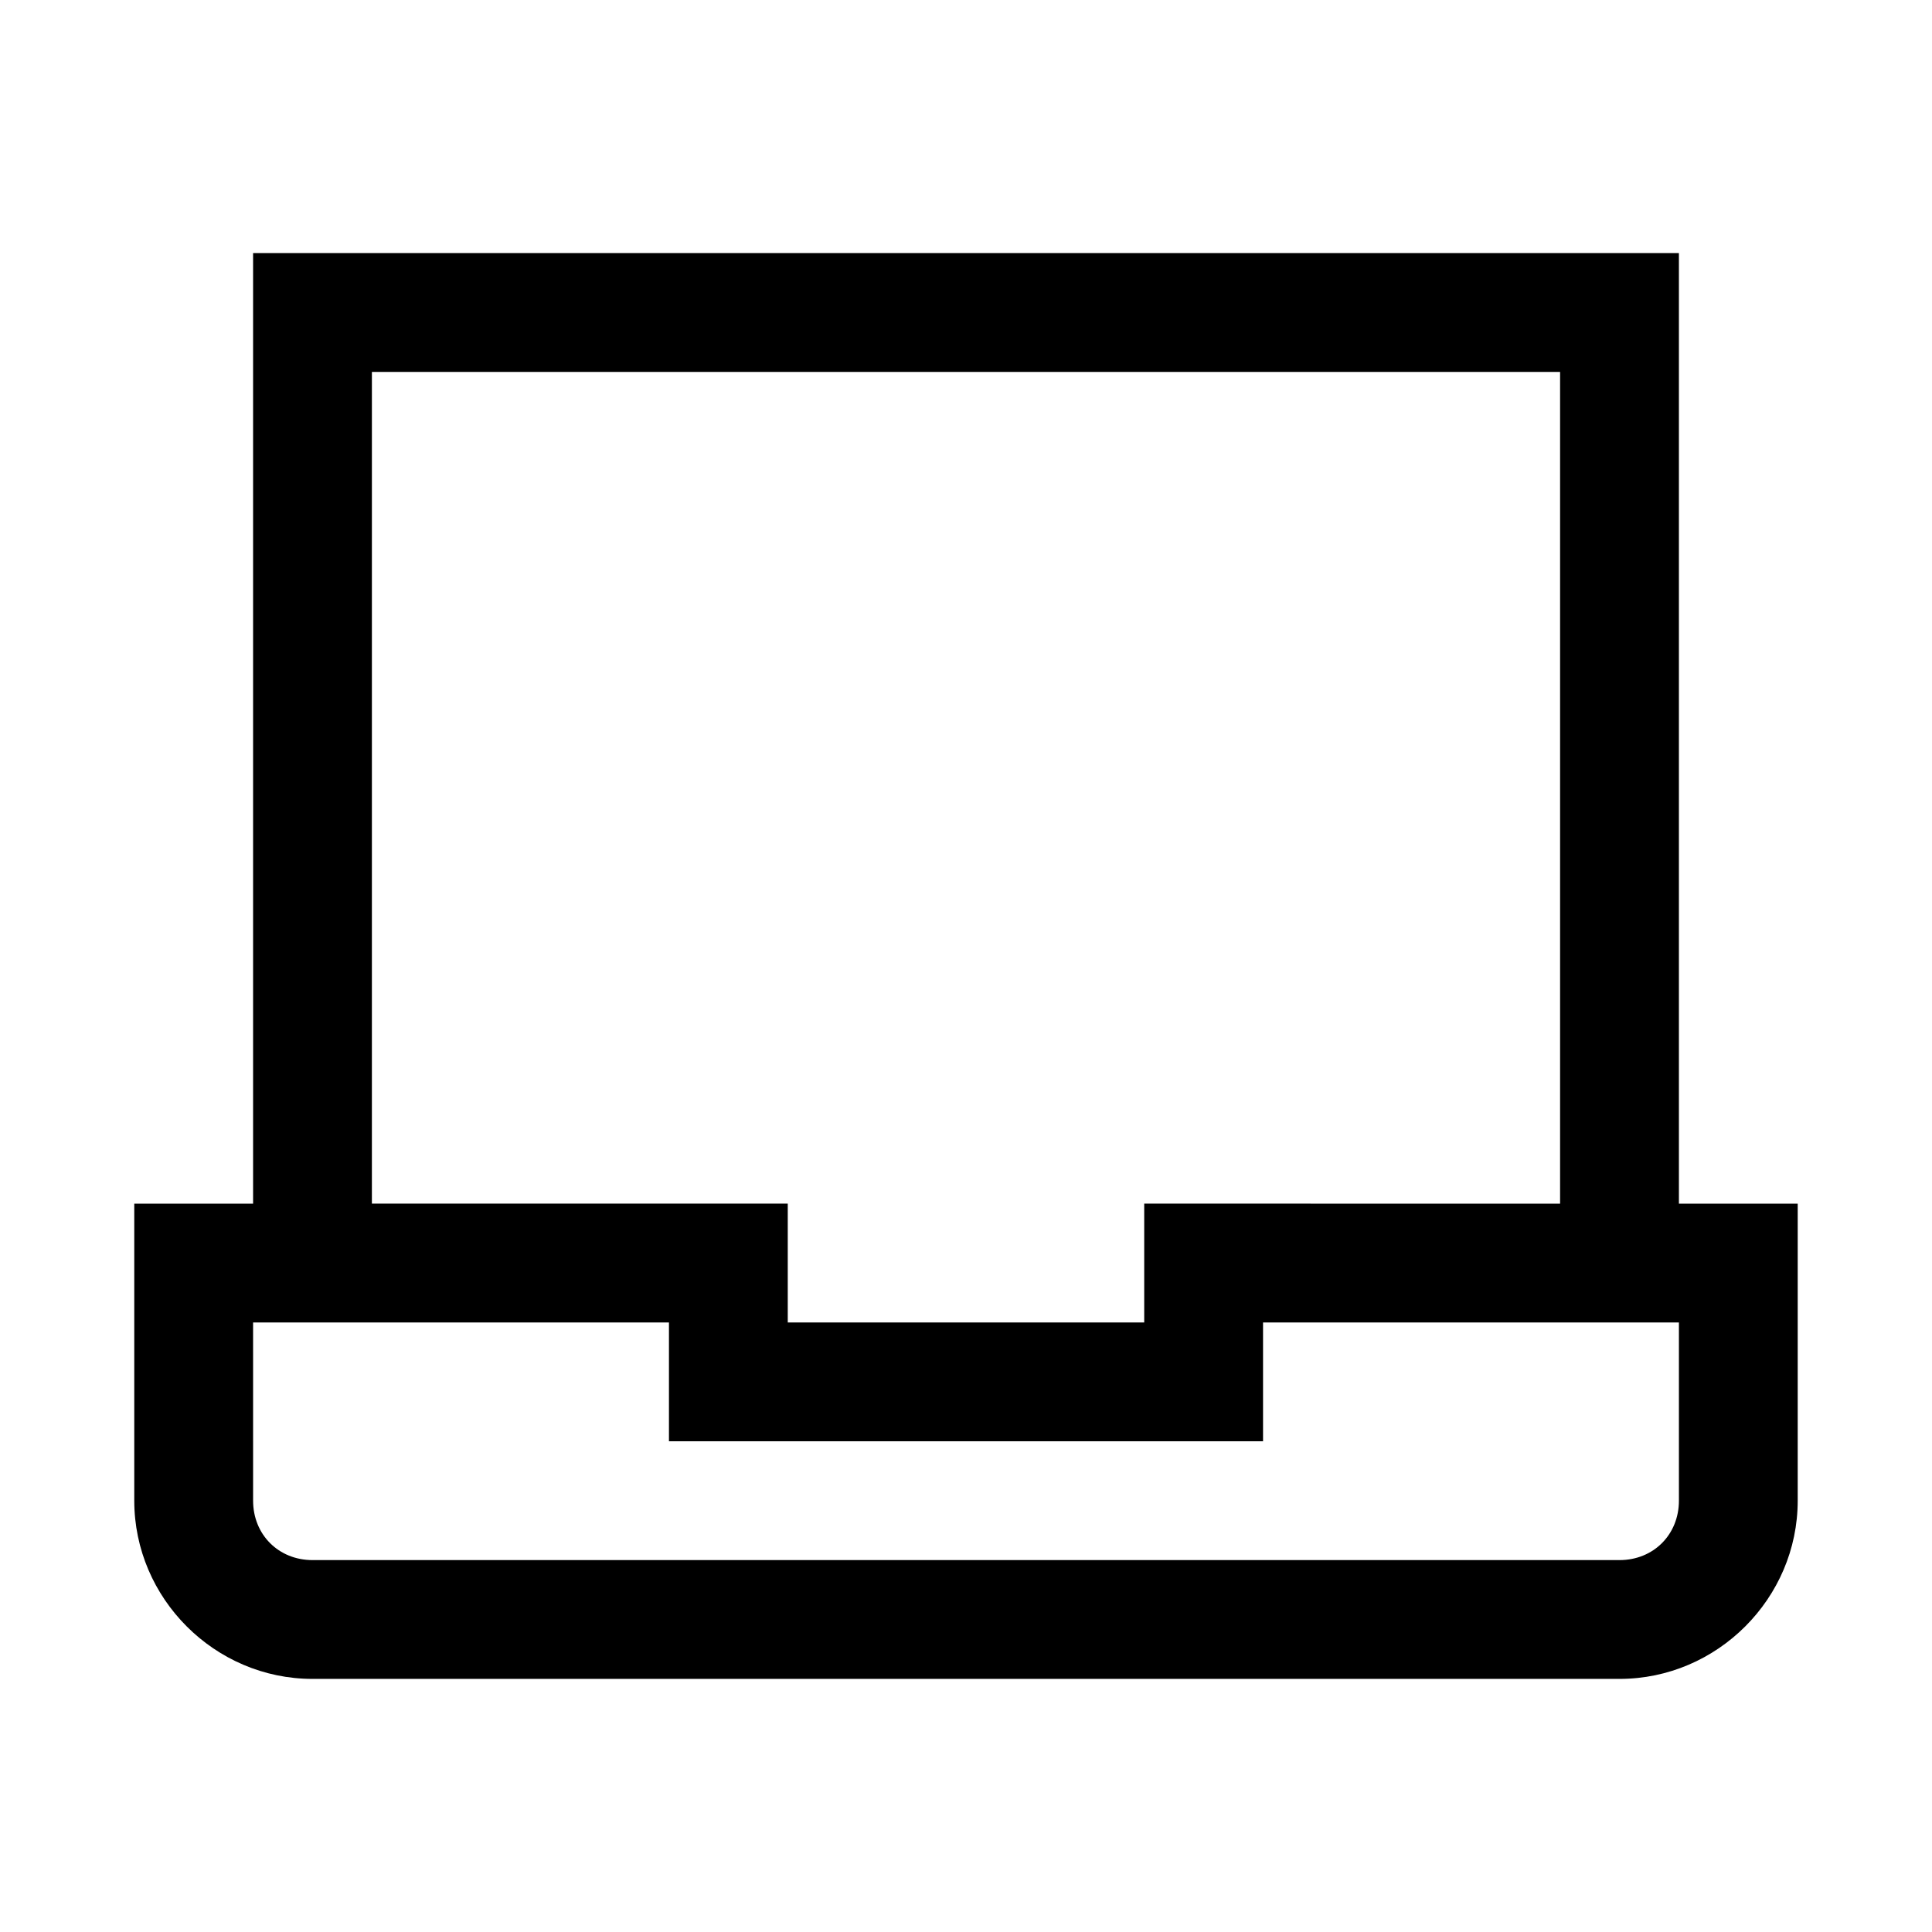
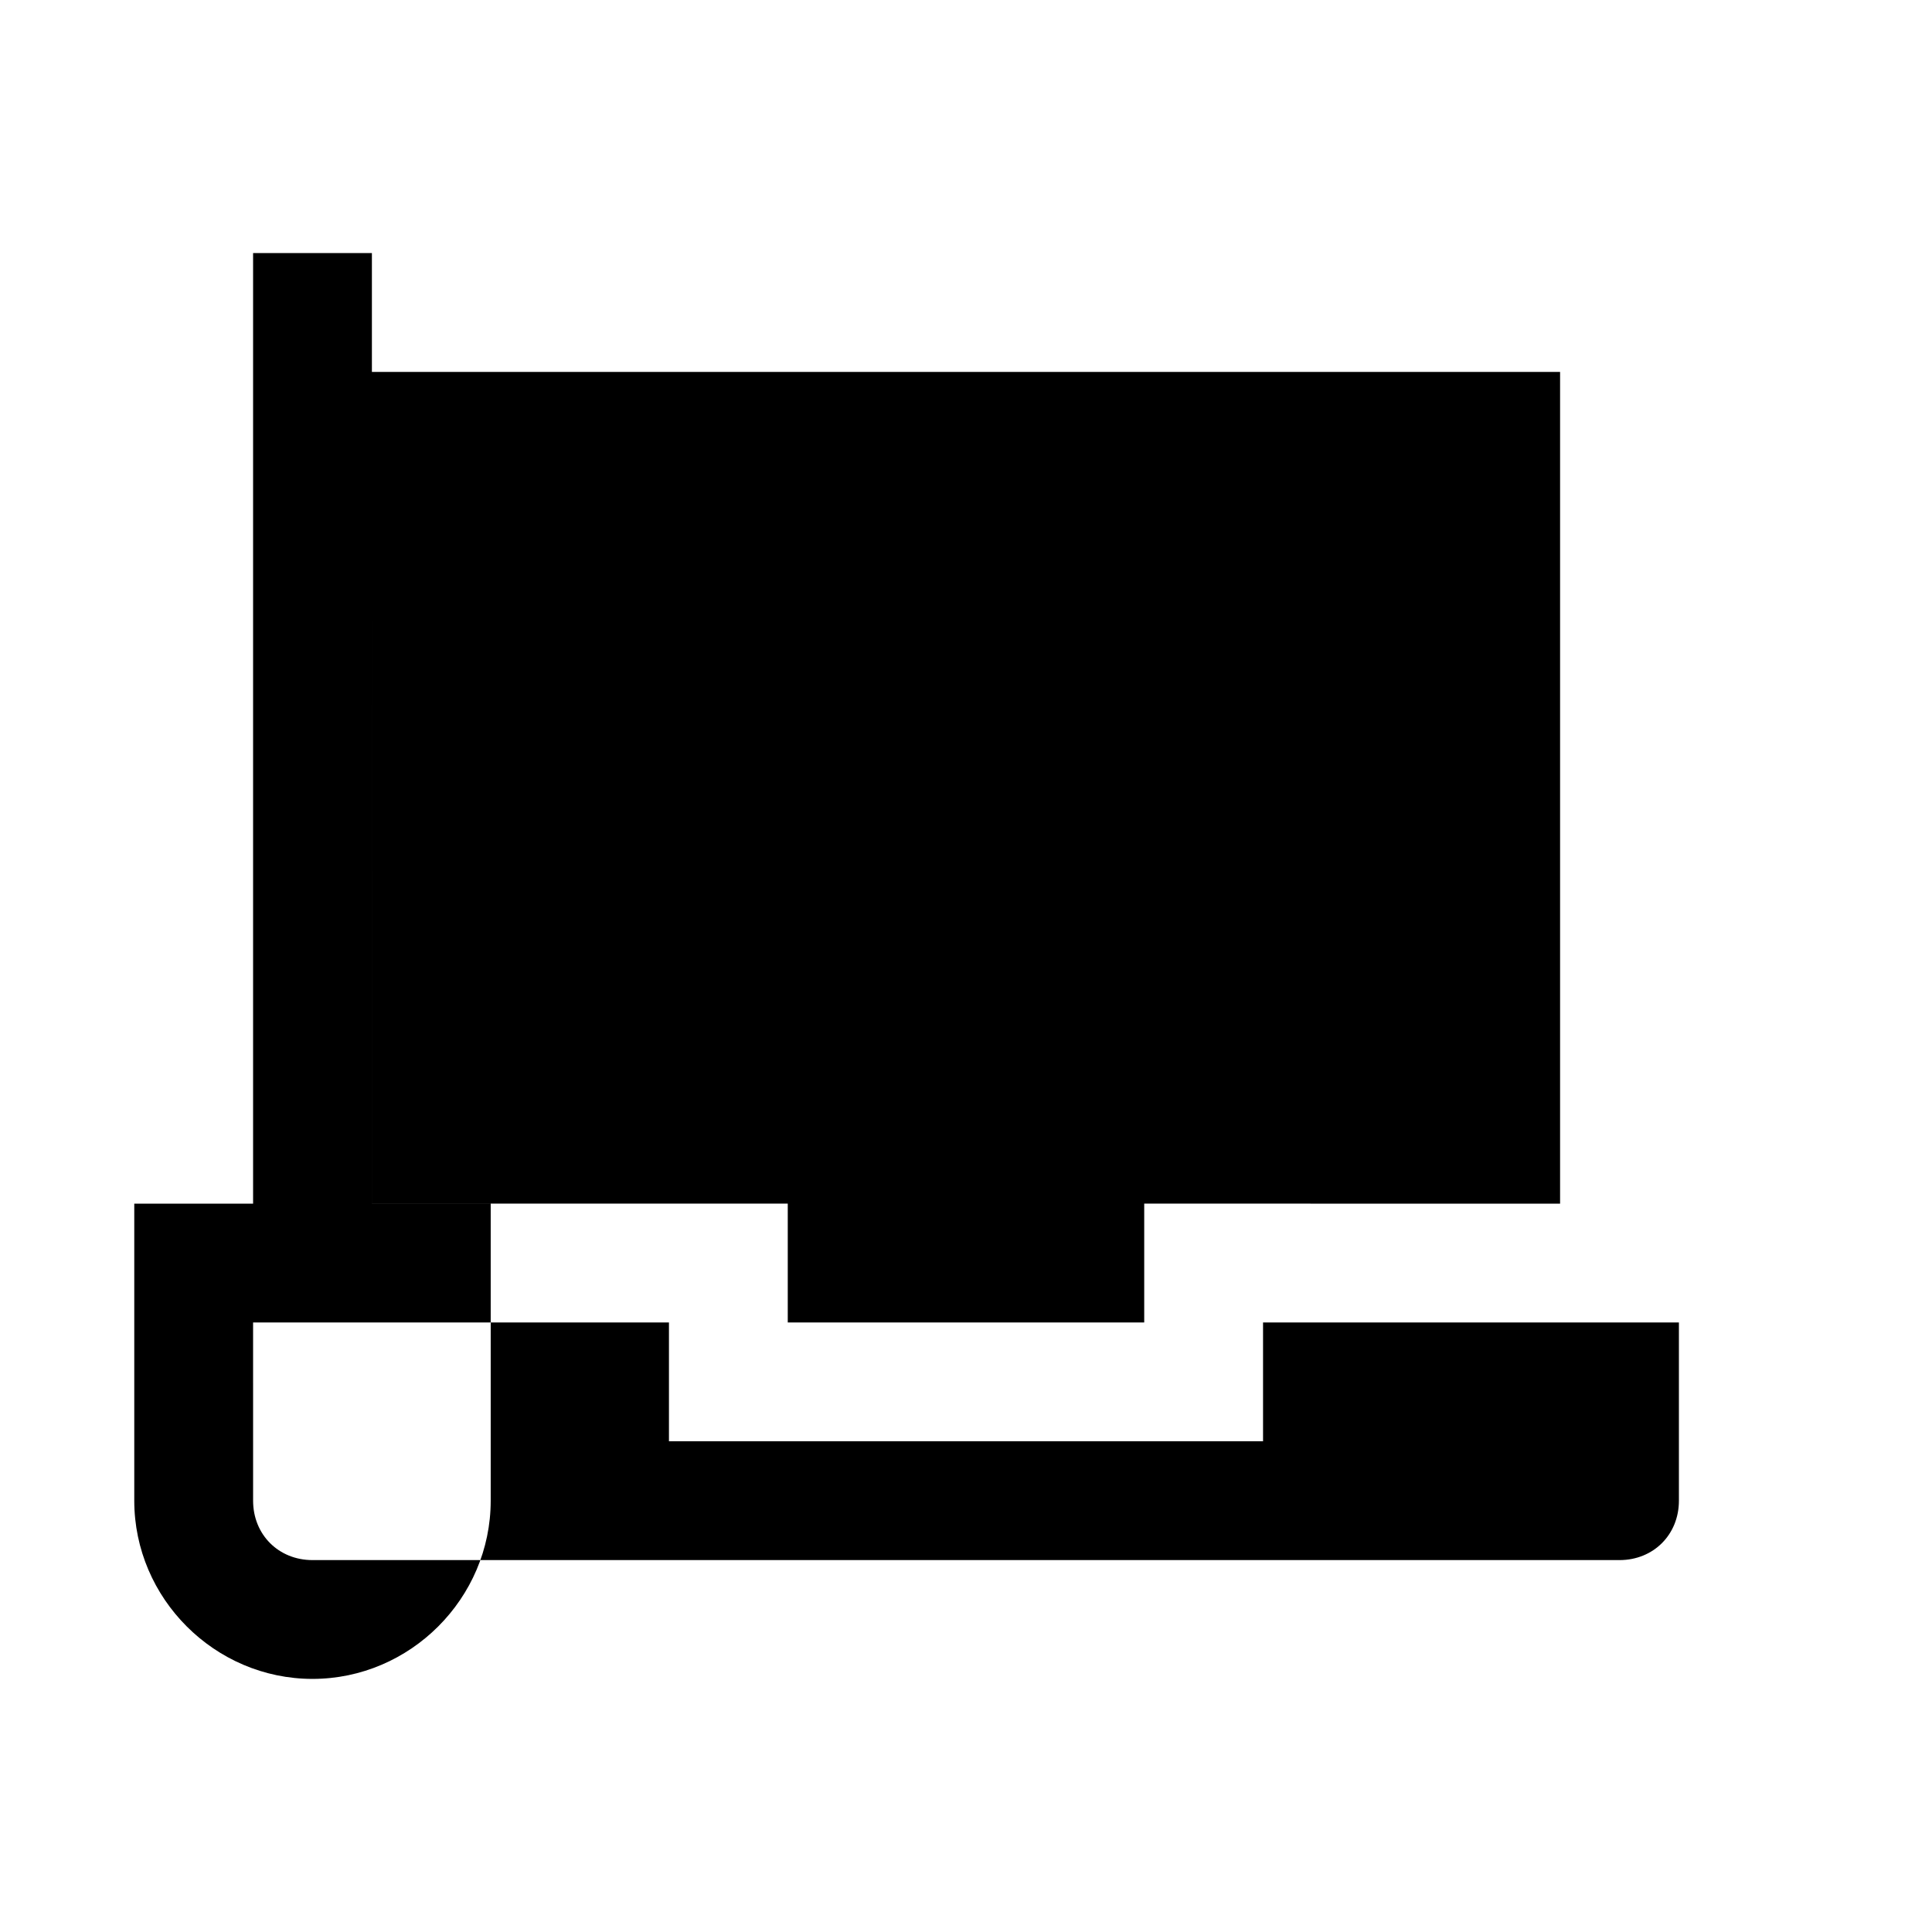
<svg xmlns="http://www.w3.org/2000/svg" fill="#000000" width="800px" height="800px" version="1.1" viewBox="144 144 512 512">
-   <path d="m211.07 211.07v251.91l-31.488-0.004v78.719c0 25.895 21.336 47.23 47.23 47.23h346.37c25.895 0 47.23-21.34 47.23-47.23v-78.719h-31.484v-251.91zm31.488 31.488h314.88v220.42l-110.21-0.004v31.488h-94.465v-31.488h-110.21zm-31.488 251.91h110.21v31.488h157.44v-31.488h110.21v47.23c0 8.996-6.75 15.742-15.742 15.742h-346.37c-8.996 0-15.742-6.75-15.742-15.742z" />
+   <path d="m211.07 211.07v251.91l-31.488-0.004v78.719c0 25.895 21.336 47.23 47.23 47.23c25.895 0 47.23-21.34 47.23-47.23v-78.719h-31.484v-251.91zm31.488 31.488h314.88v220.42l-110.21-0.004v31.488h-94.465v-31.488h-110.21zm-31.488 251.91h110.21v31.488h157.44v-31.488h110.21v47.23c0 8.996-6.75 15.742-15.742 15.742h-346.37c-8.996 0-15.742-6.75-15.742-15.742z" />
</svg>